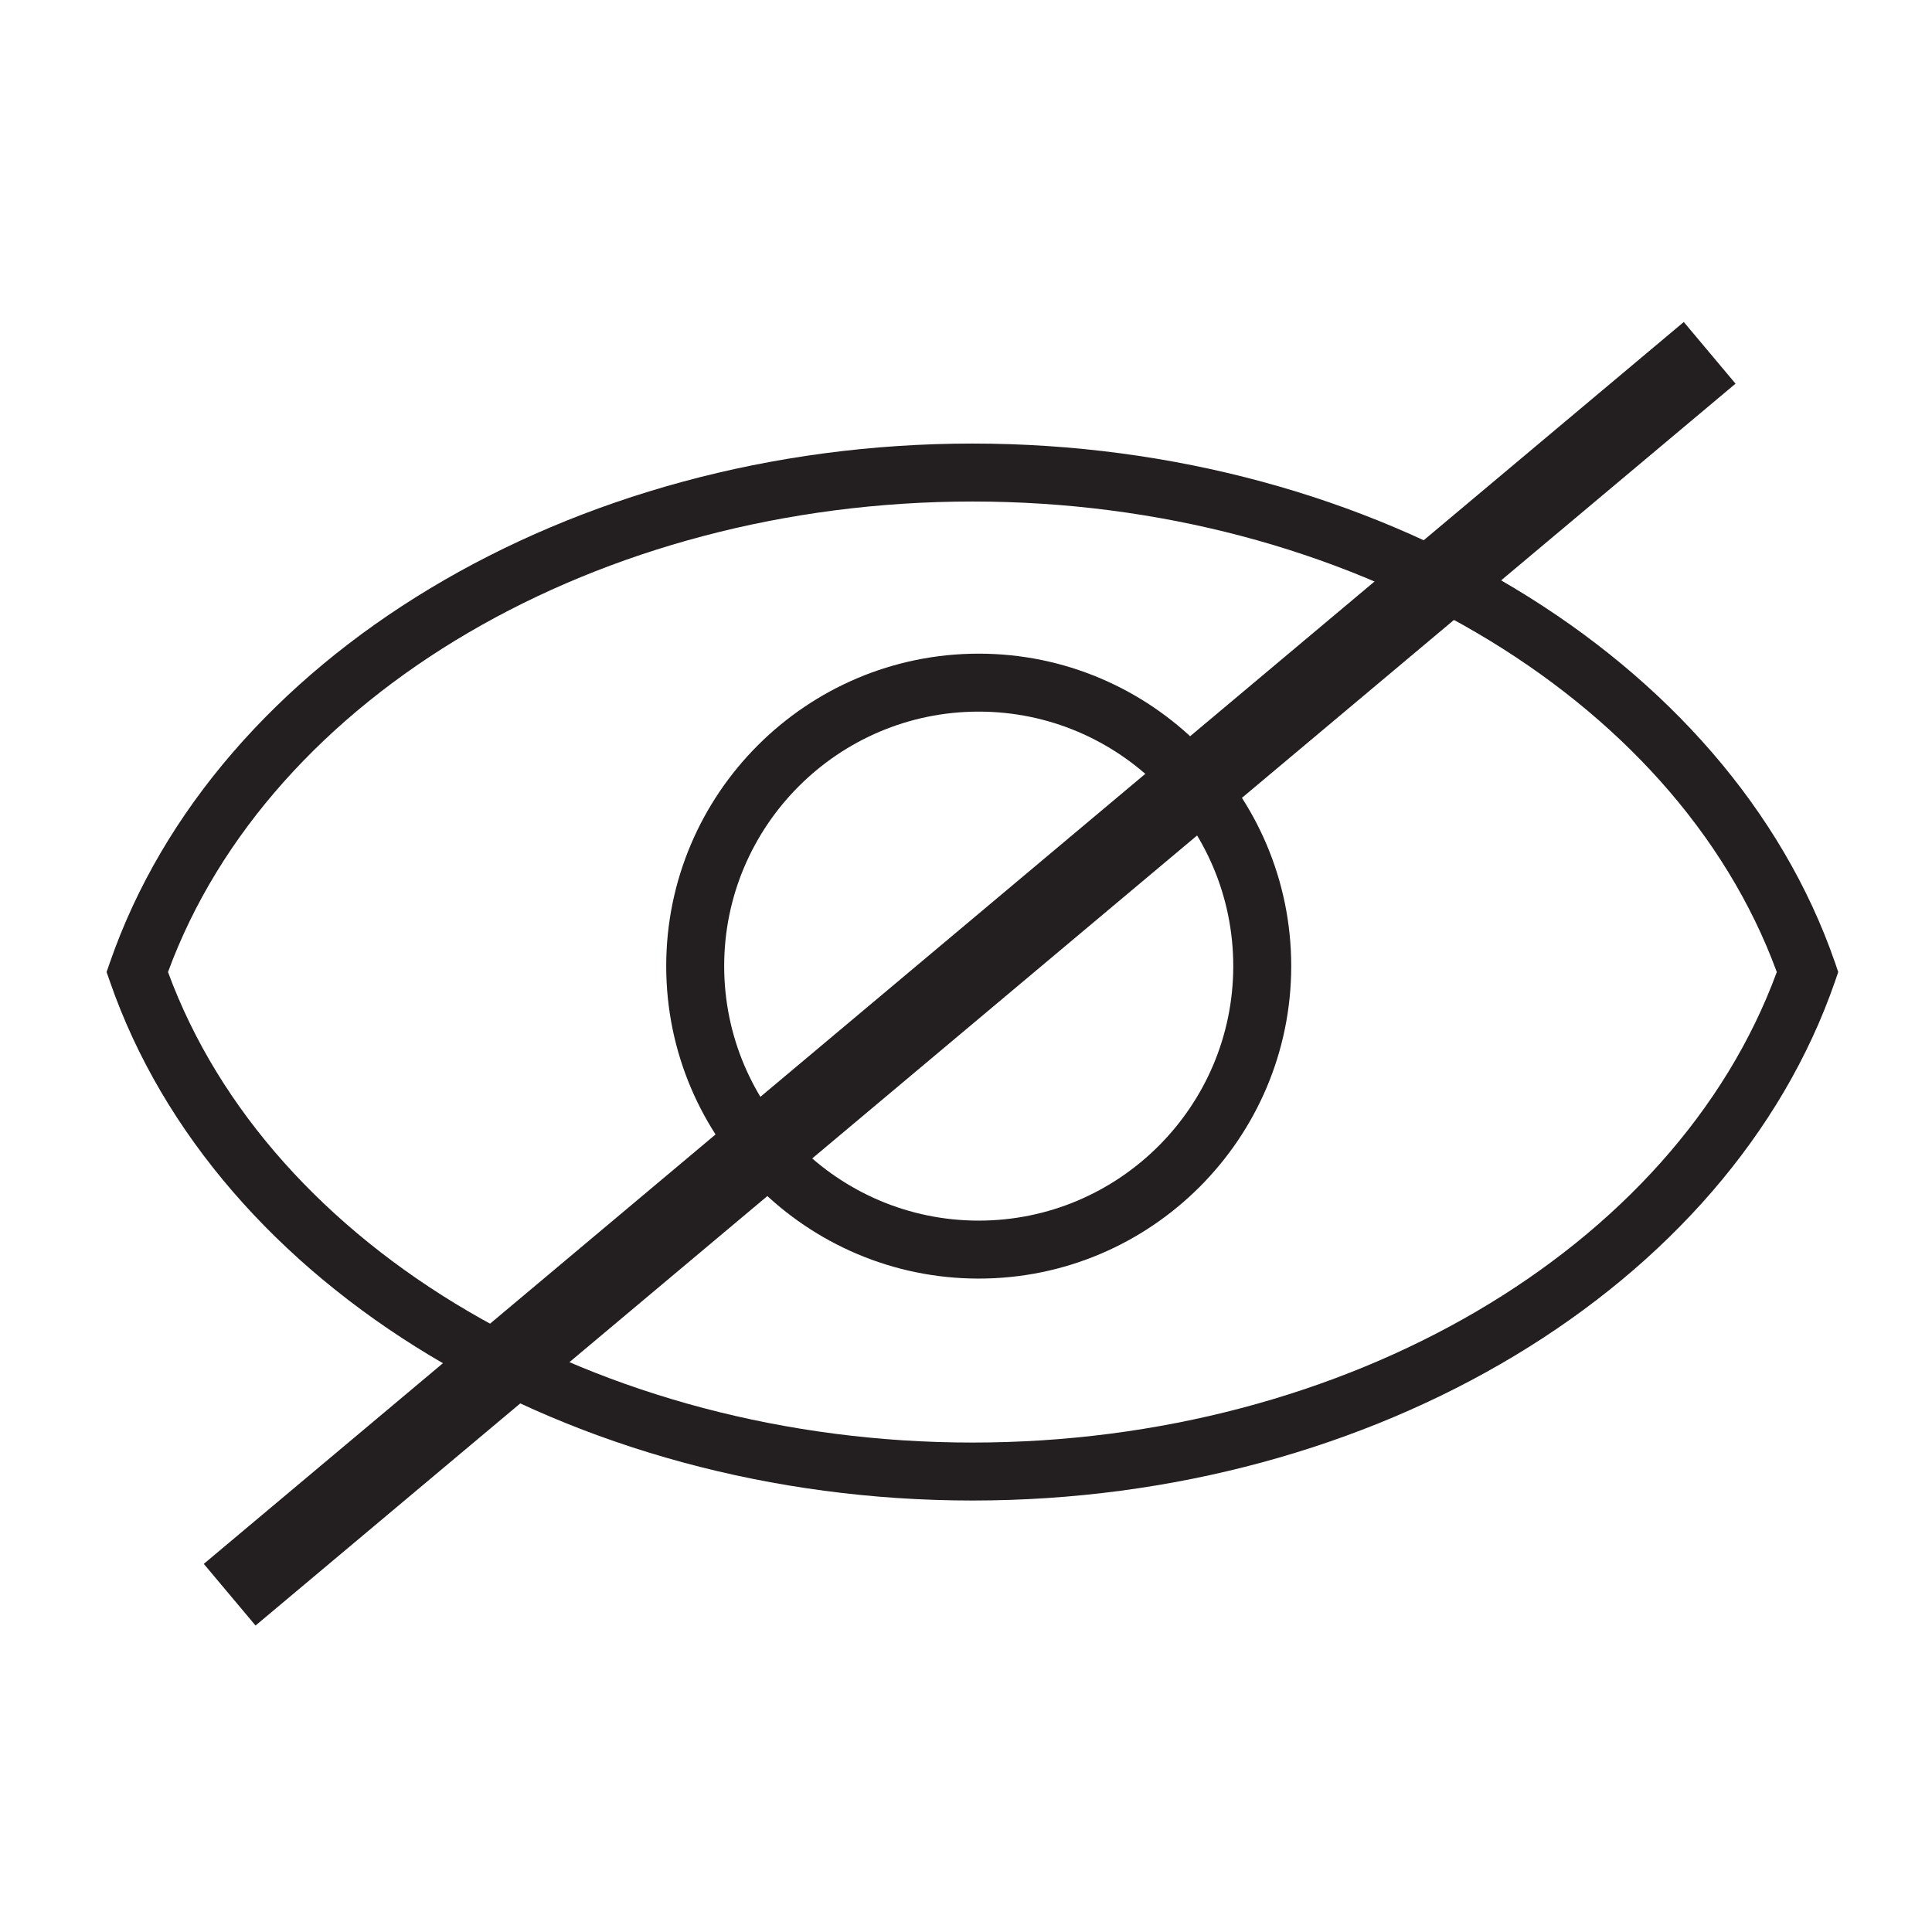
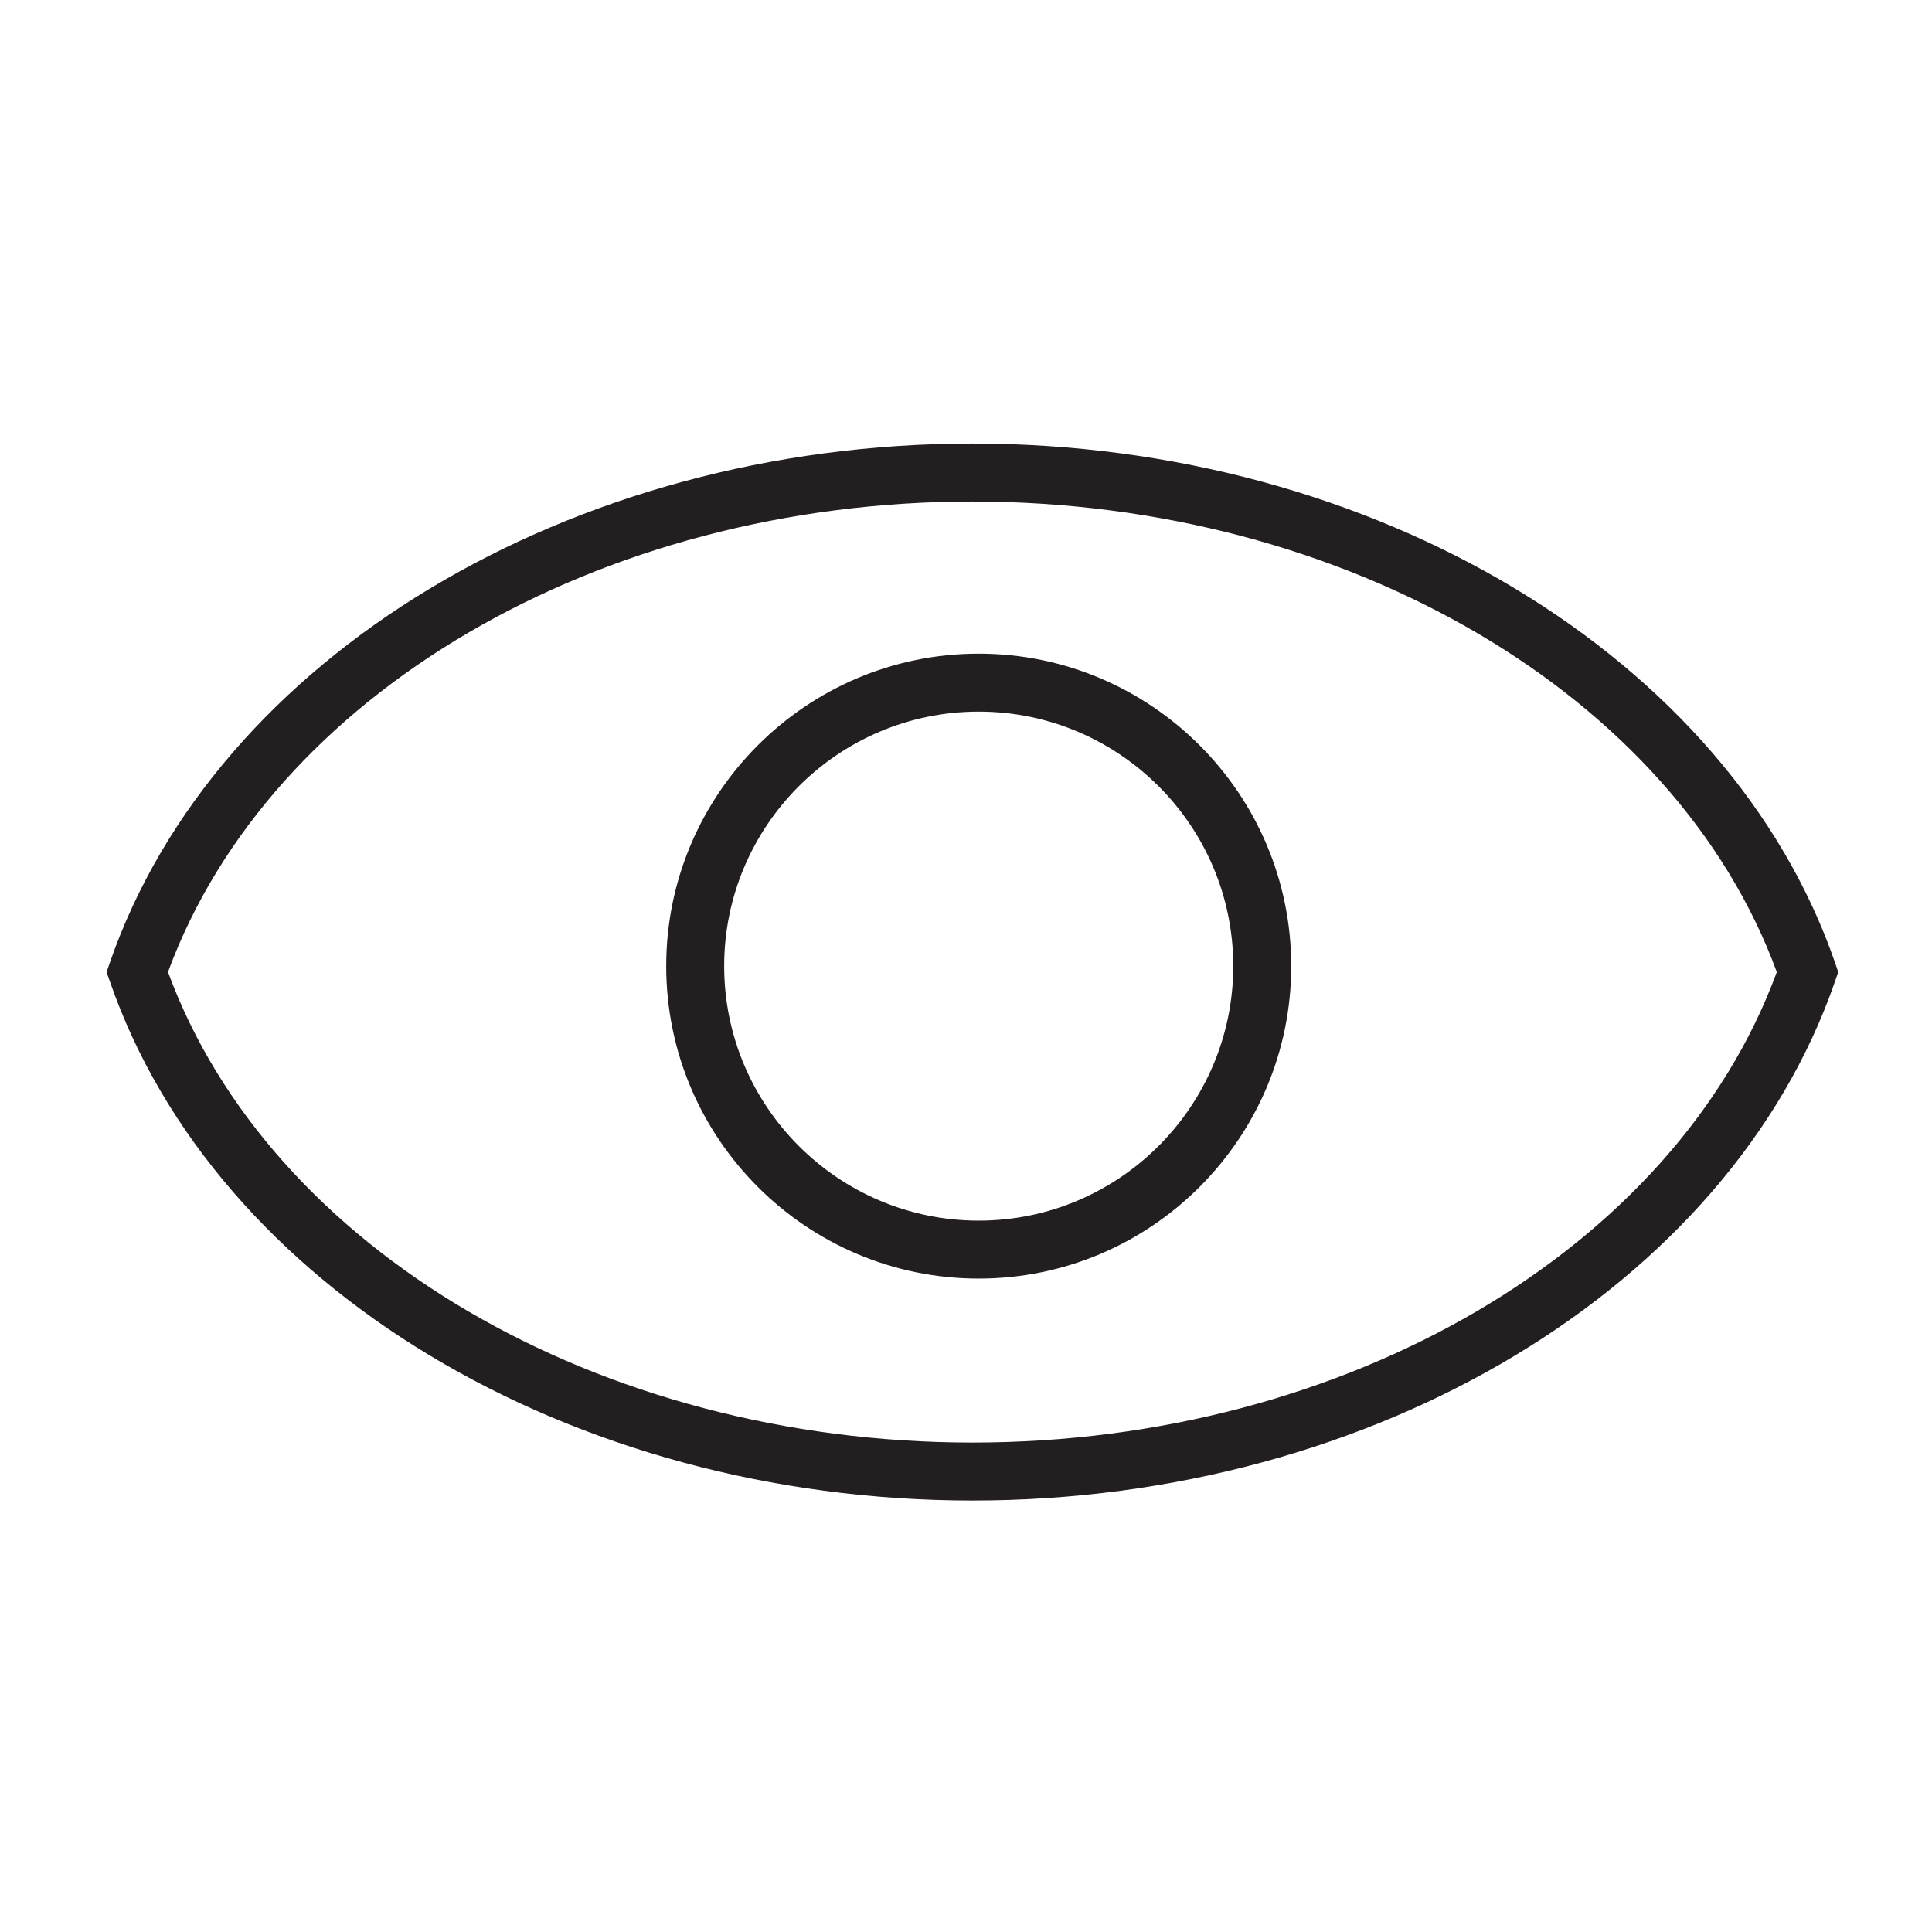
<svg xmlns="http://www.w3.org/2000/svg" width="24" height="24" viewBox="0 0 24 24" fill="none">
  <path d="M22.795 11.957C21.481 8.161 17.075 5.51 12.08 5.51C7.085 5.51 2.679 8.161 1.365 11.957L1.324 12.075L1.365 12.192C2.679 15.989 7.085 18.64 12.08 18.64C17.075 18.64 21.481 15.989 22.795 12.192L22.835 12.075L22.795 11.957ZM12.08 17.92C7.439 17.92 3.353 15.523 2.087 12.075C3.353 8.627 7.439 6.23 12.08 6.23C16.721 6.23 20.807 8.627 22.072 12.075C20.807 15.523 16.721 17.92 12.08 17.92ZM12.158 8.12C10.018 8.12 8.276 9.861 8.276 12.001C8.276 14.142 10.018 15.883 12.158 15.883C14.298 15.883 16.04 14.142 16.04 12.001C16.04 9.861 14.298 8.12 12.158 8.12ZM12.158 15.163C10.415 15.163 8.996 13.745 8.996 12.001C8.996 10.258 10.415 8.84 12.158 8.84C13.901 8.84 15.32 10.258 15.32 12.001C15.32 13.744 13.901 15.163 12.158 15.163Z" fill="#231E20" />
-   <line x1="21.238" y1="4.383" x2="2.853" y2="19.81" stroke="#231E20" />
</svg>